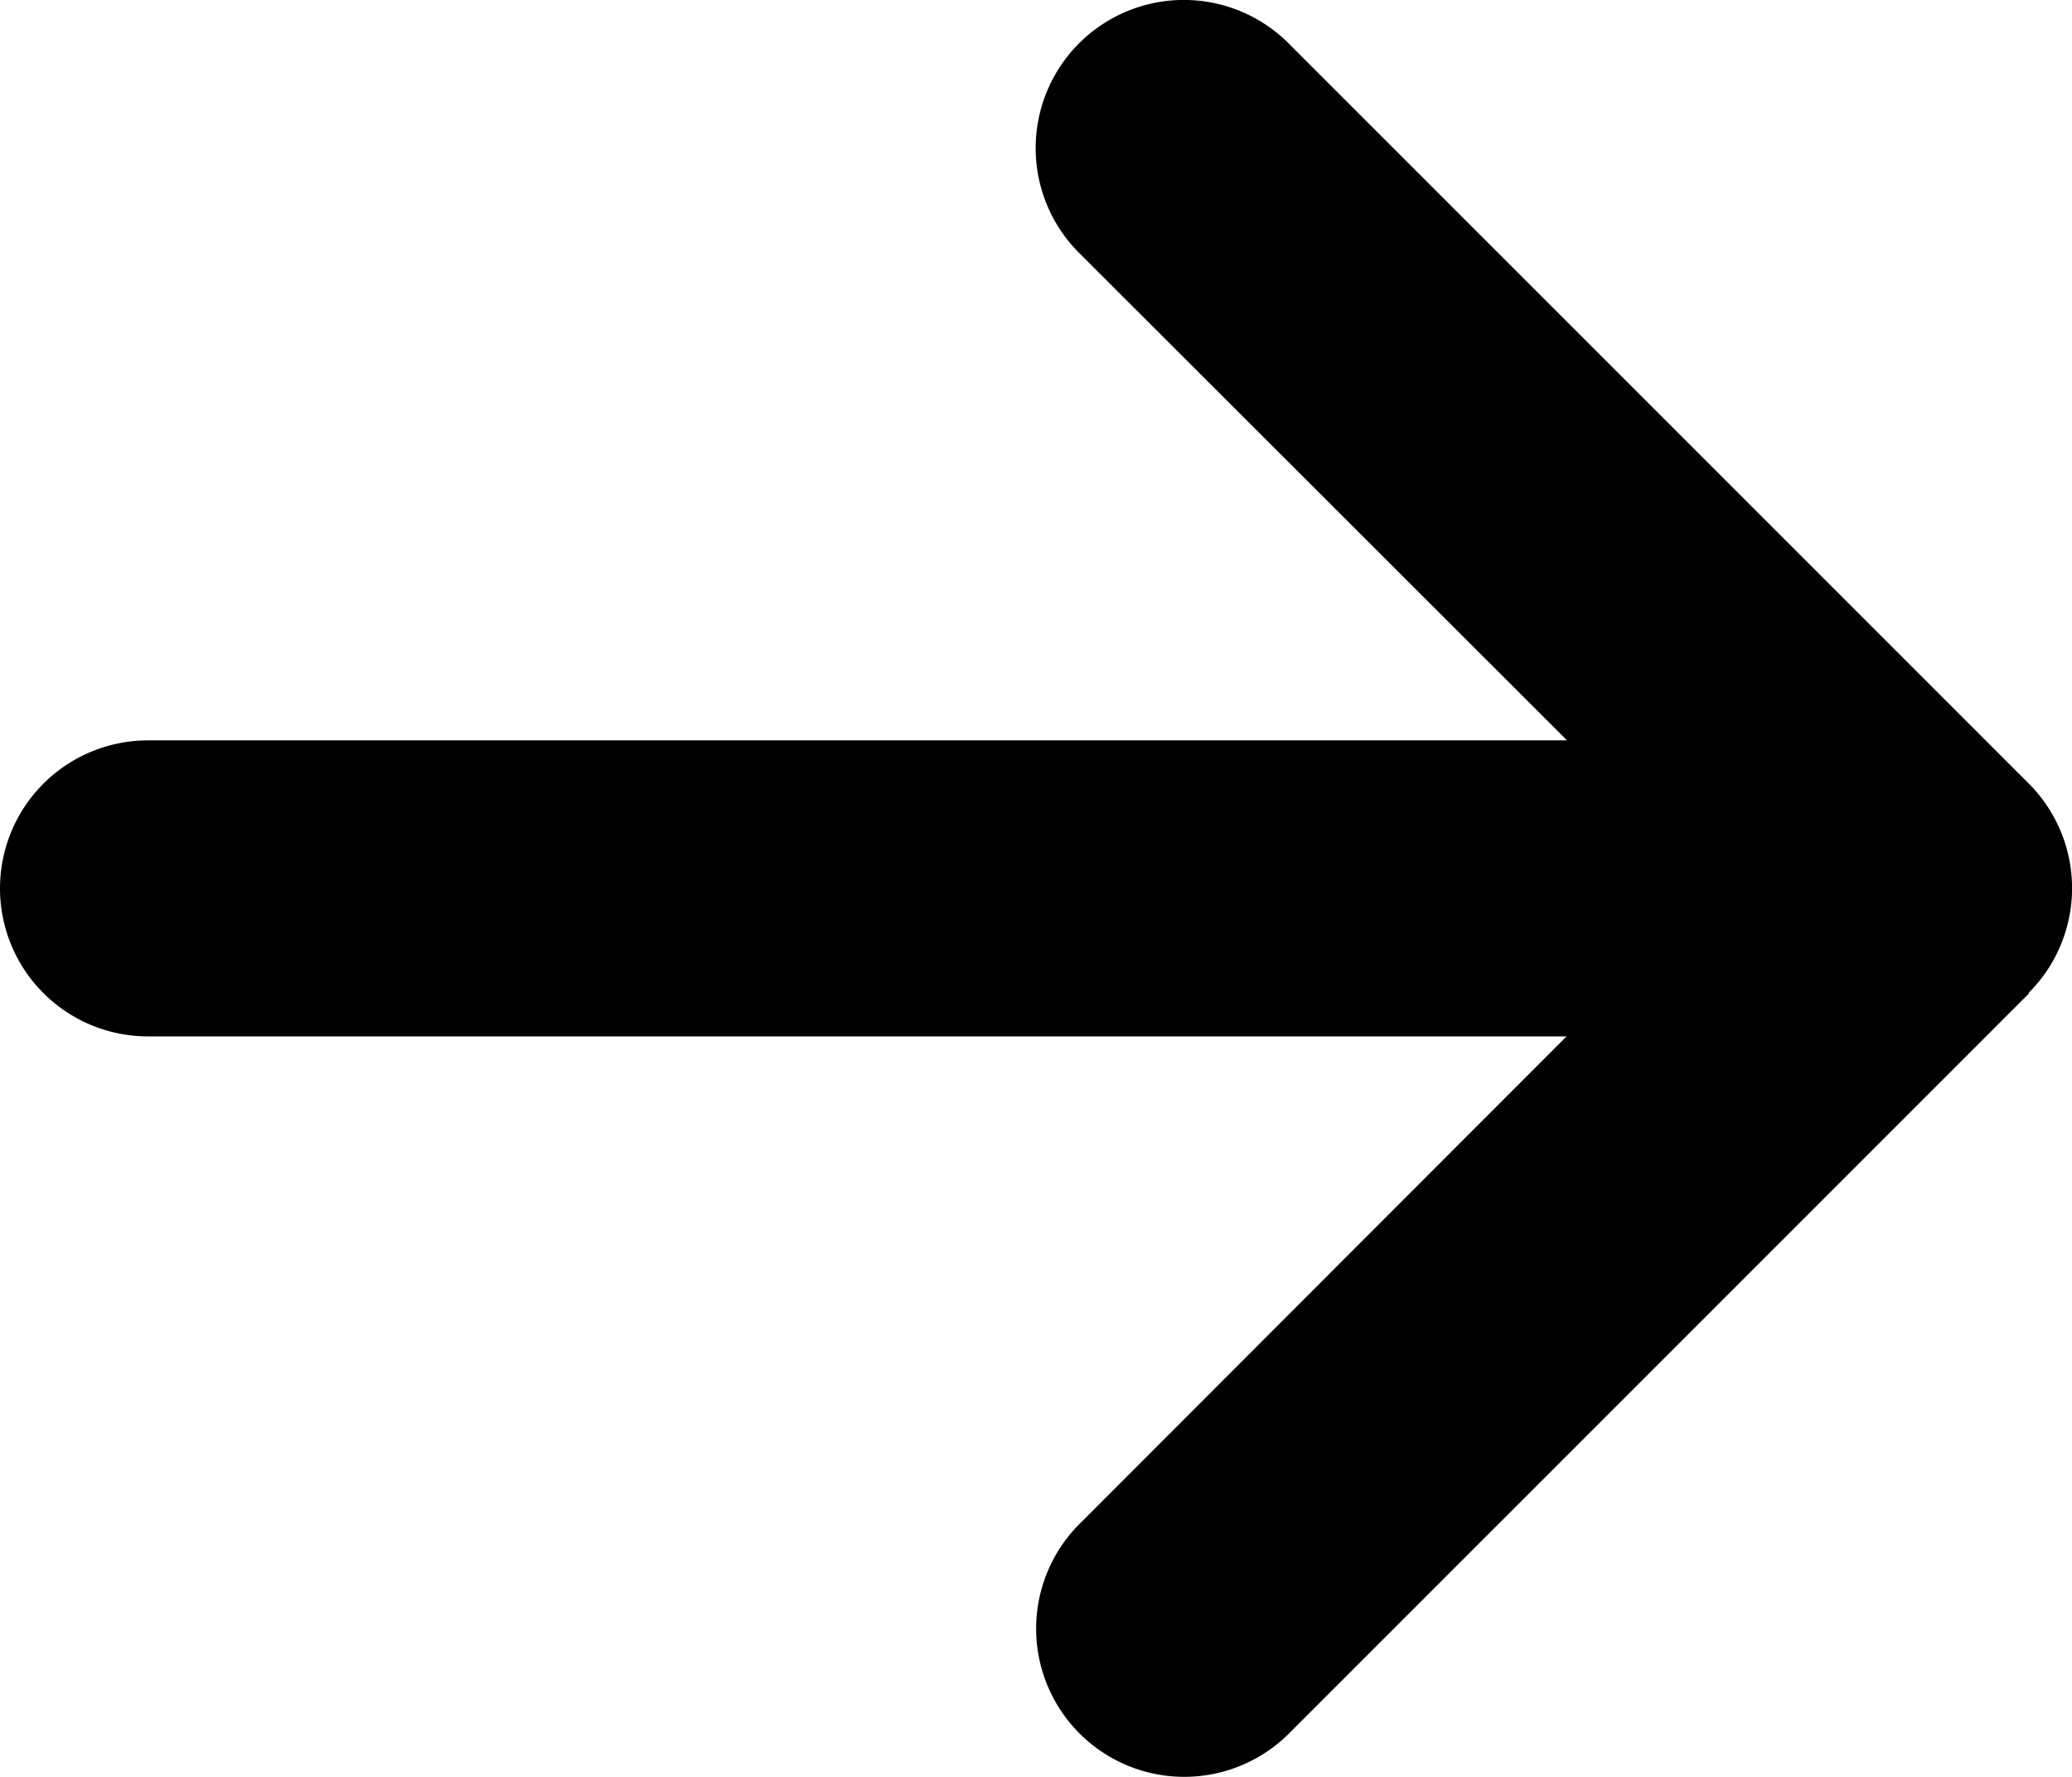
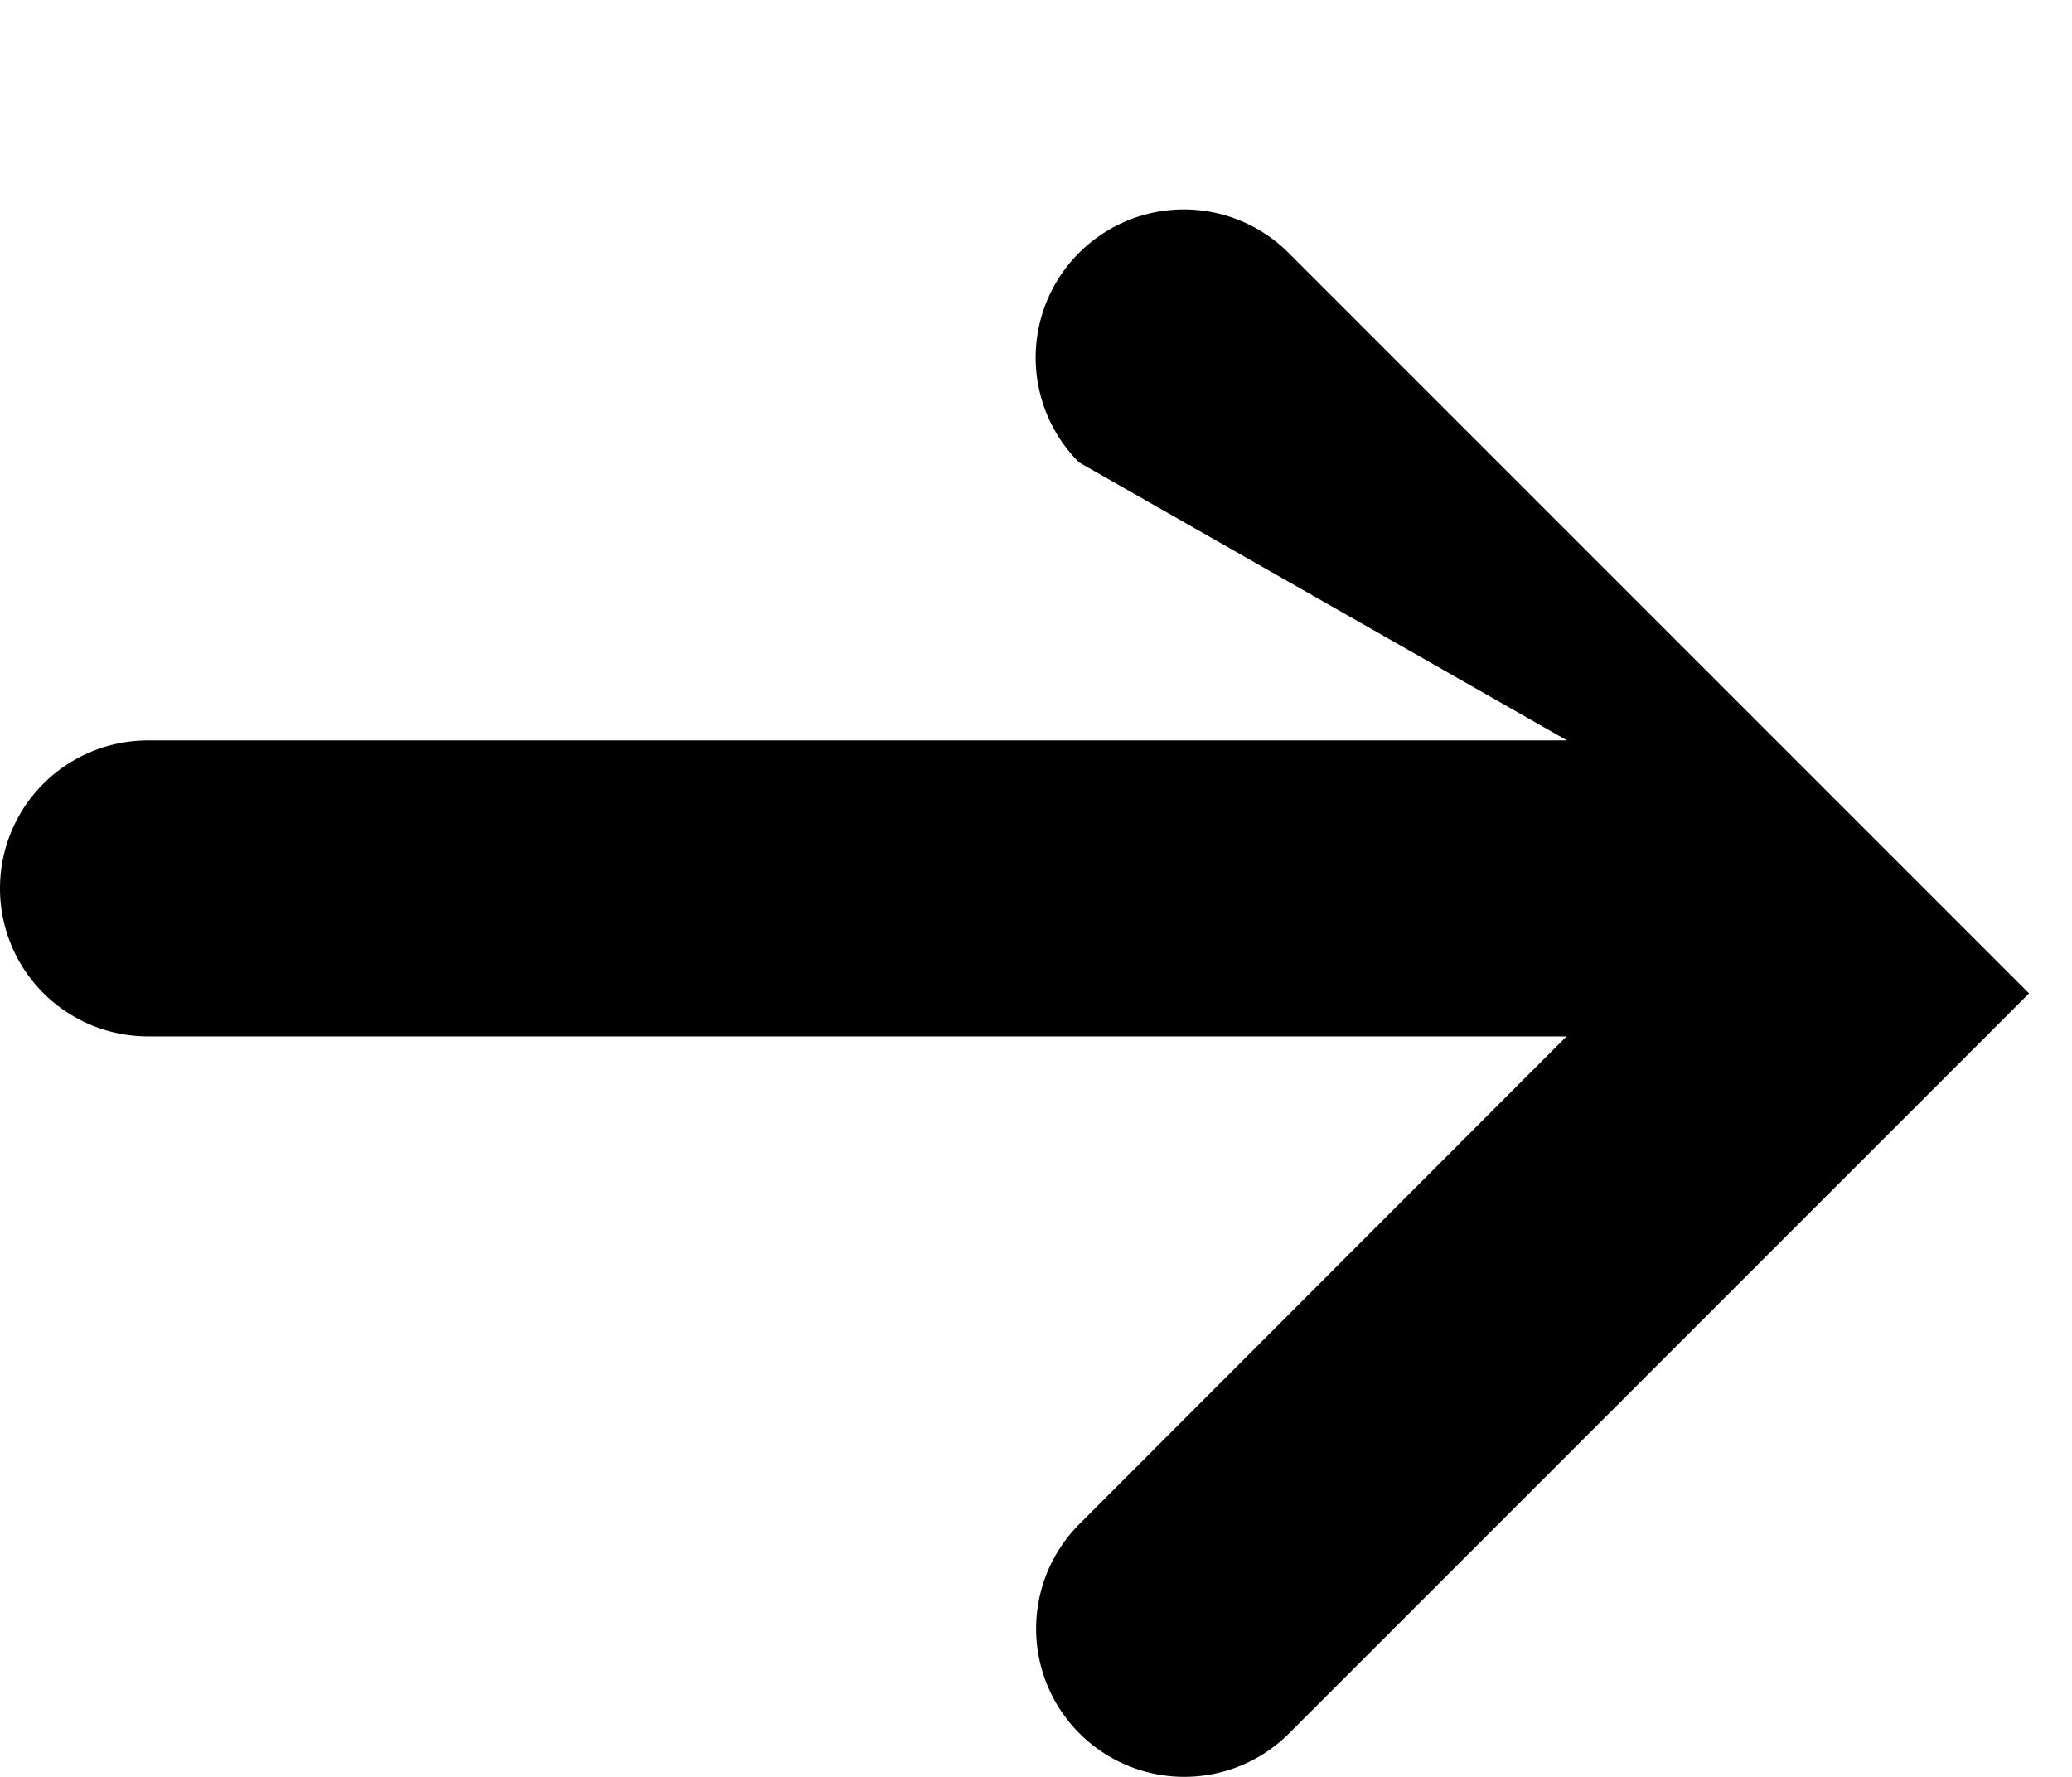
<svg xmlns="http://www.w3.org/2000/svg" id="Livello_1" data-name="Livello 1" viewBox="0 0 447.98 384.15">
-   <path d="M438.6,278.6a32,32,0,0,0,0-45.3l-160-160a32,32,0,0,0-45.3,45.3L338.8,224H32a32,32,0,0,0,0,64H338.7L233.4,393.4a32,32,0,0,0,45.3,45.3l160-160Z" transform="translate(0 -63.93)" />
+   <path d="M438.6,278.6l-160-160a32,32,0,0,0-45.3,45.3L338.8,224H32a32,32,0,0,0,0,64H338.7L233.4,393.4a32,32,0,0,0,45.3,45.3l160-160Z" transform="translate(0 -63.93)" />
</svg>